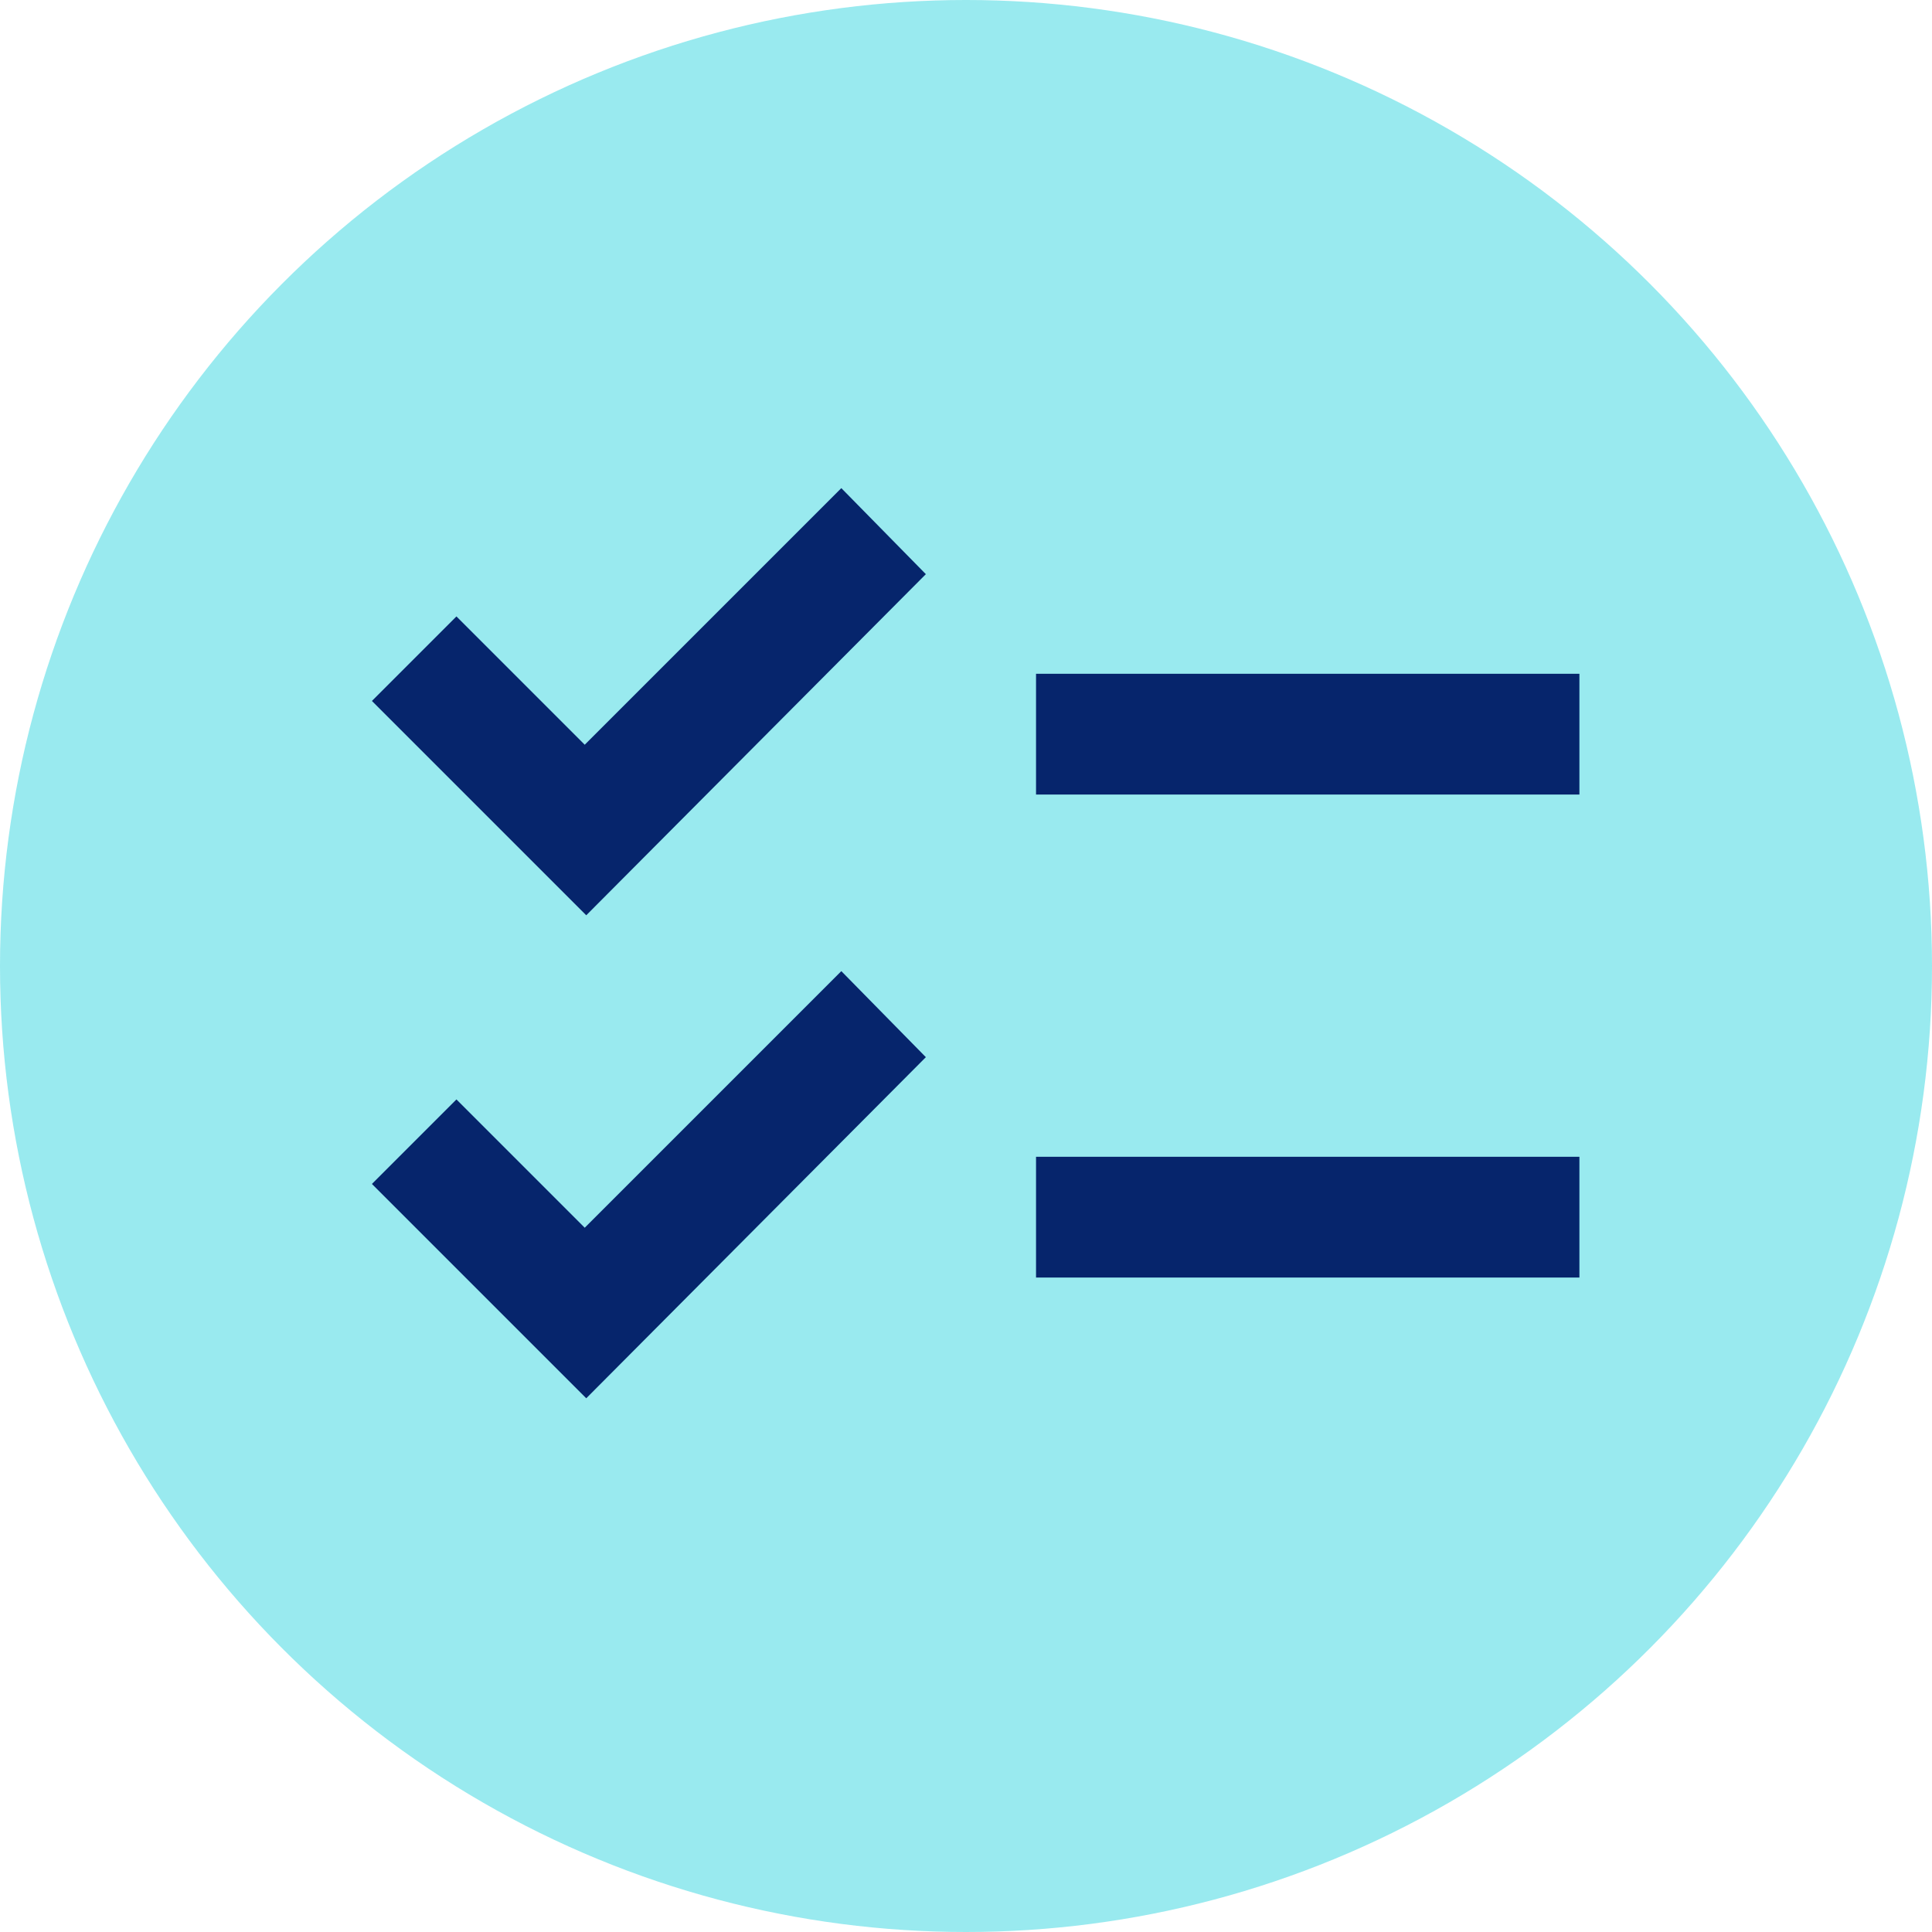
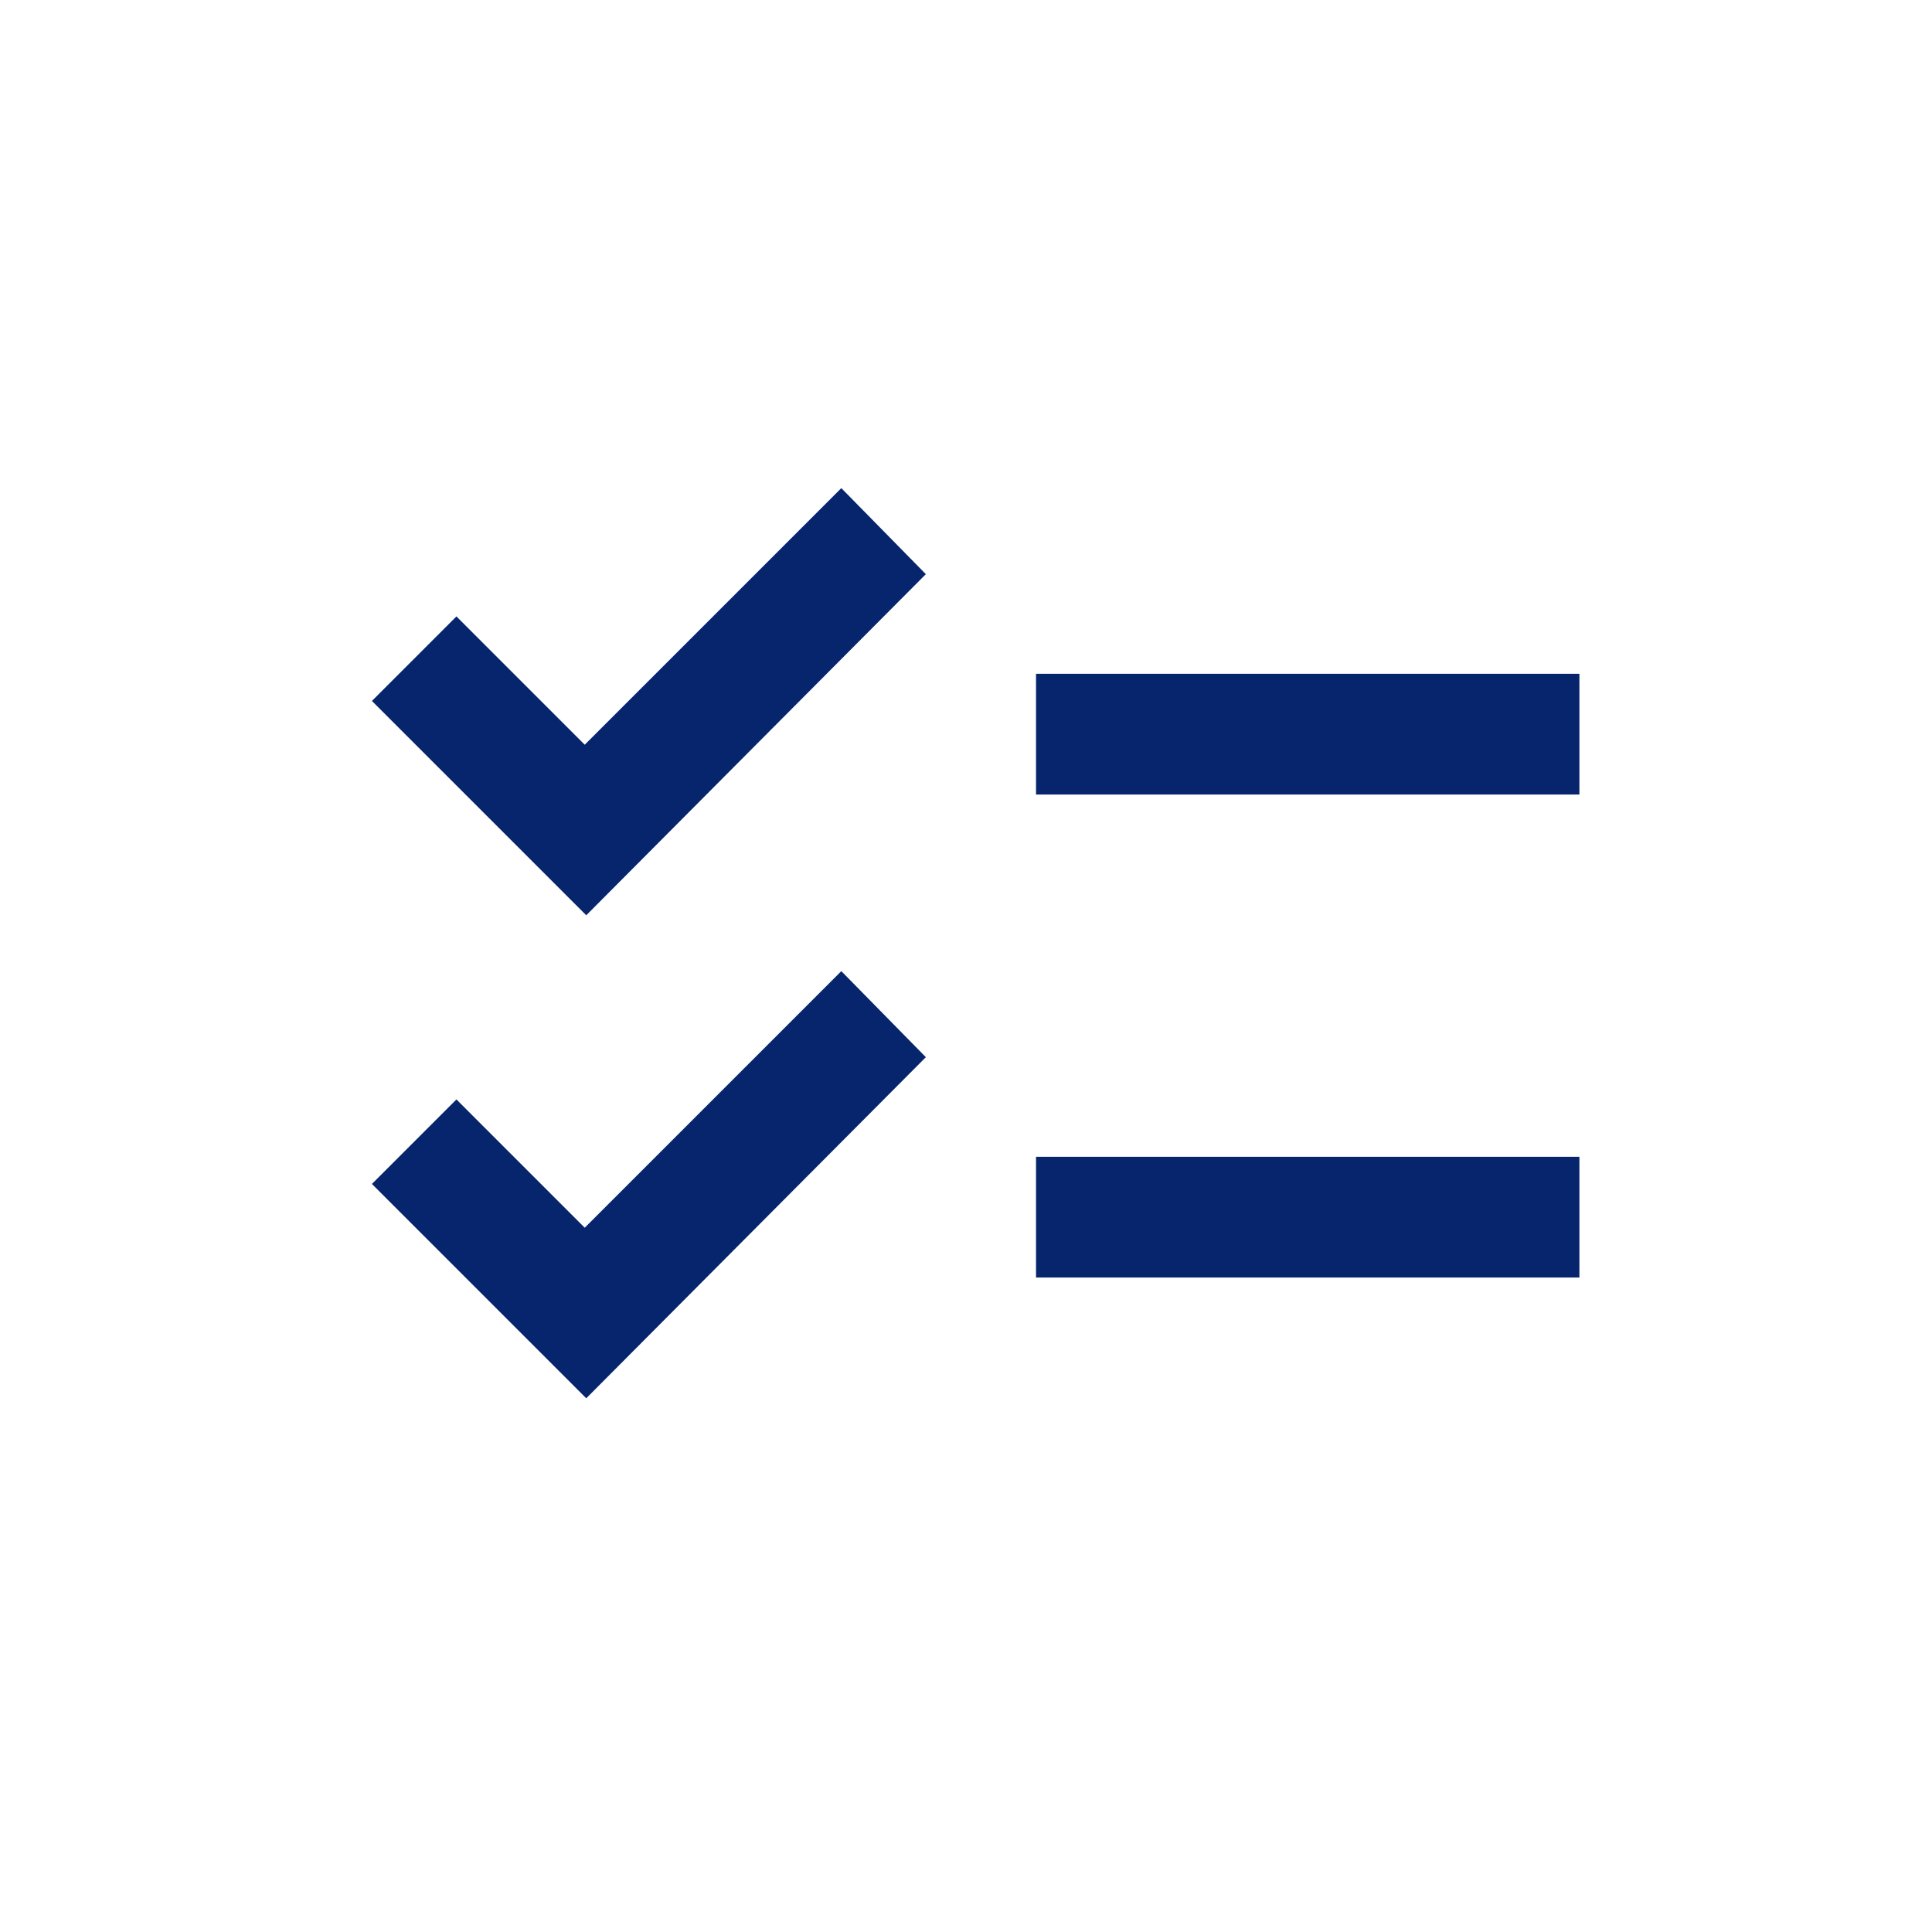
<svg xmlns="http://www.w3.org/2000/svg" width="100" height="100" viewBox="0 0 100 100" fill="none">
  <g clip-path="url(#clip0_3_203)">
-     <circle opacity="0.4" cx="50" cy="50" r="50" fill="#01CBD8" />
    <path d="M30.344 72.375L19.25 61.281L23.625 56.906L30.266 63.547L43.547 50.266L47.922 54.719L30.344 72.375ZM30.344 47.375L19.25 36.281L23.625 31.906L30.266 38.547L43.547 25.266L47.922 29.719L30.344 47.375ZM53.625 66.125V59.875H81.75V66.125H53.625ZM53.625 41.125V34.875H81.75V41.125H53.625Z" fill="#06256C" />
  </g>
  <defs>
    <clipPath id="clip0_3_203">
      <rect width="100" height="100" fill="white" />
    </clipPath>
  </defs>
</svg>